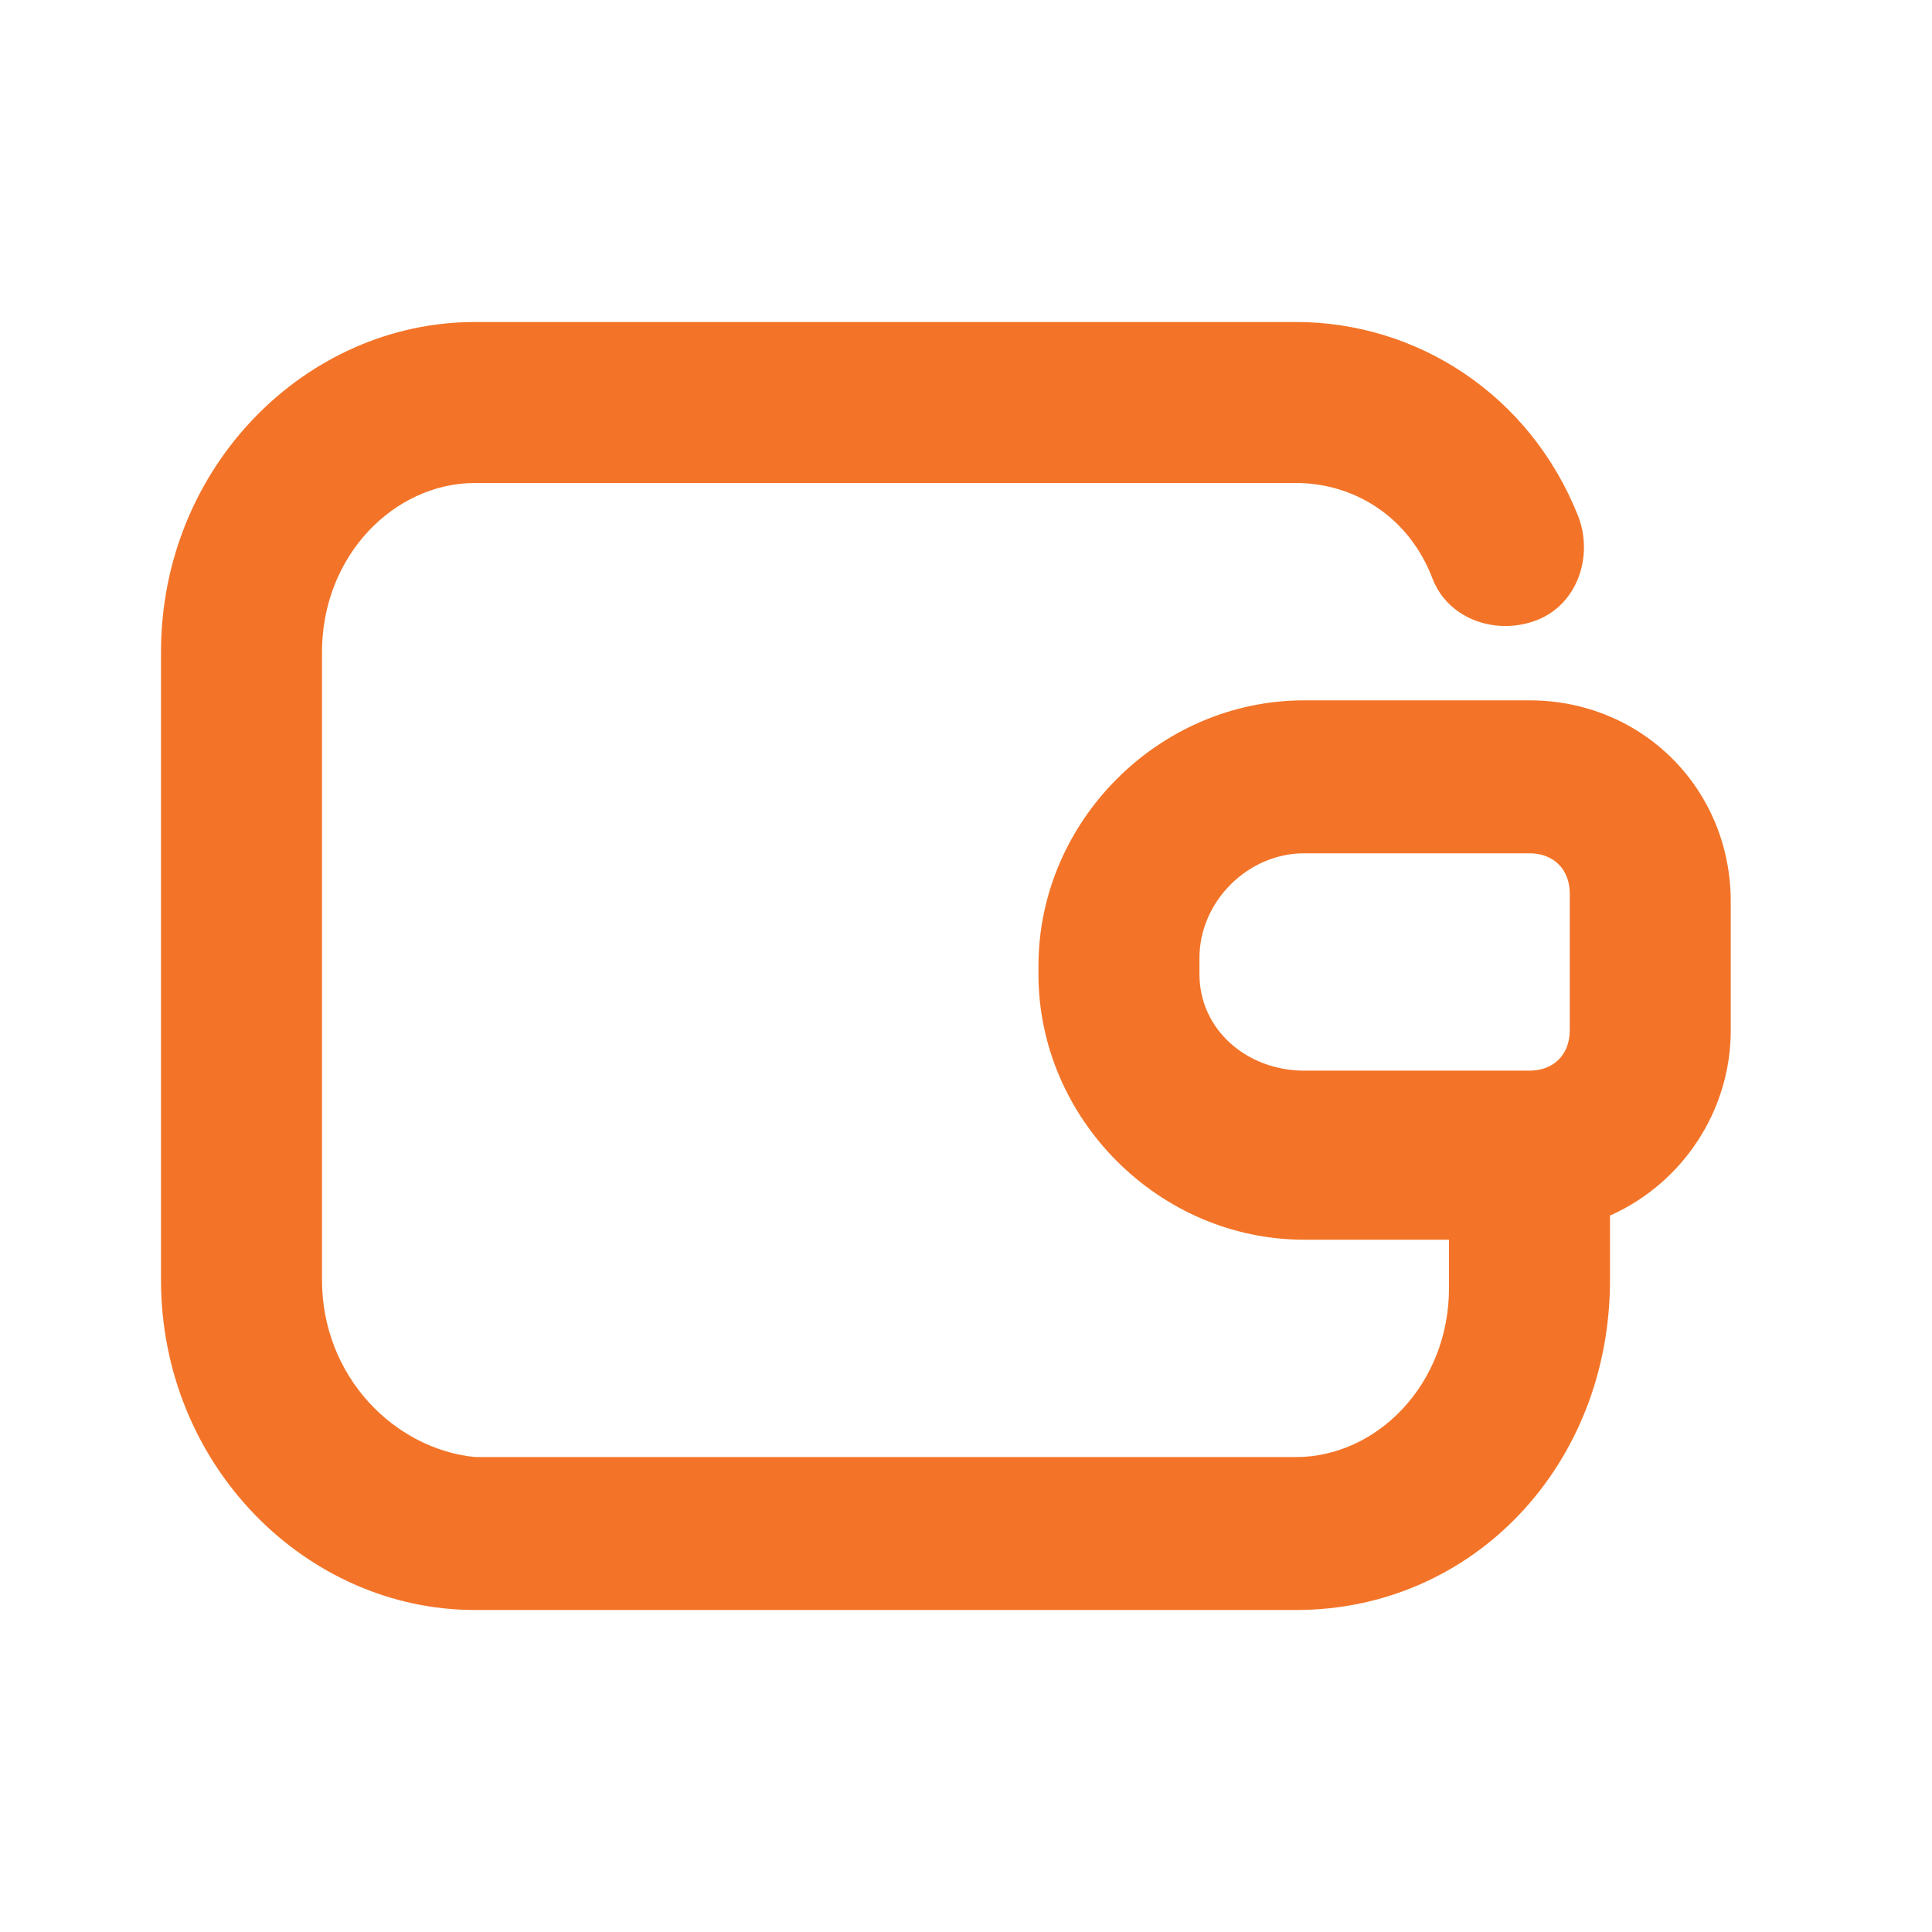
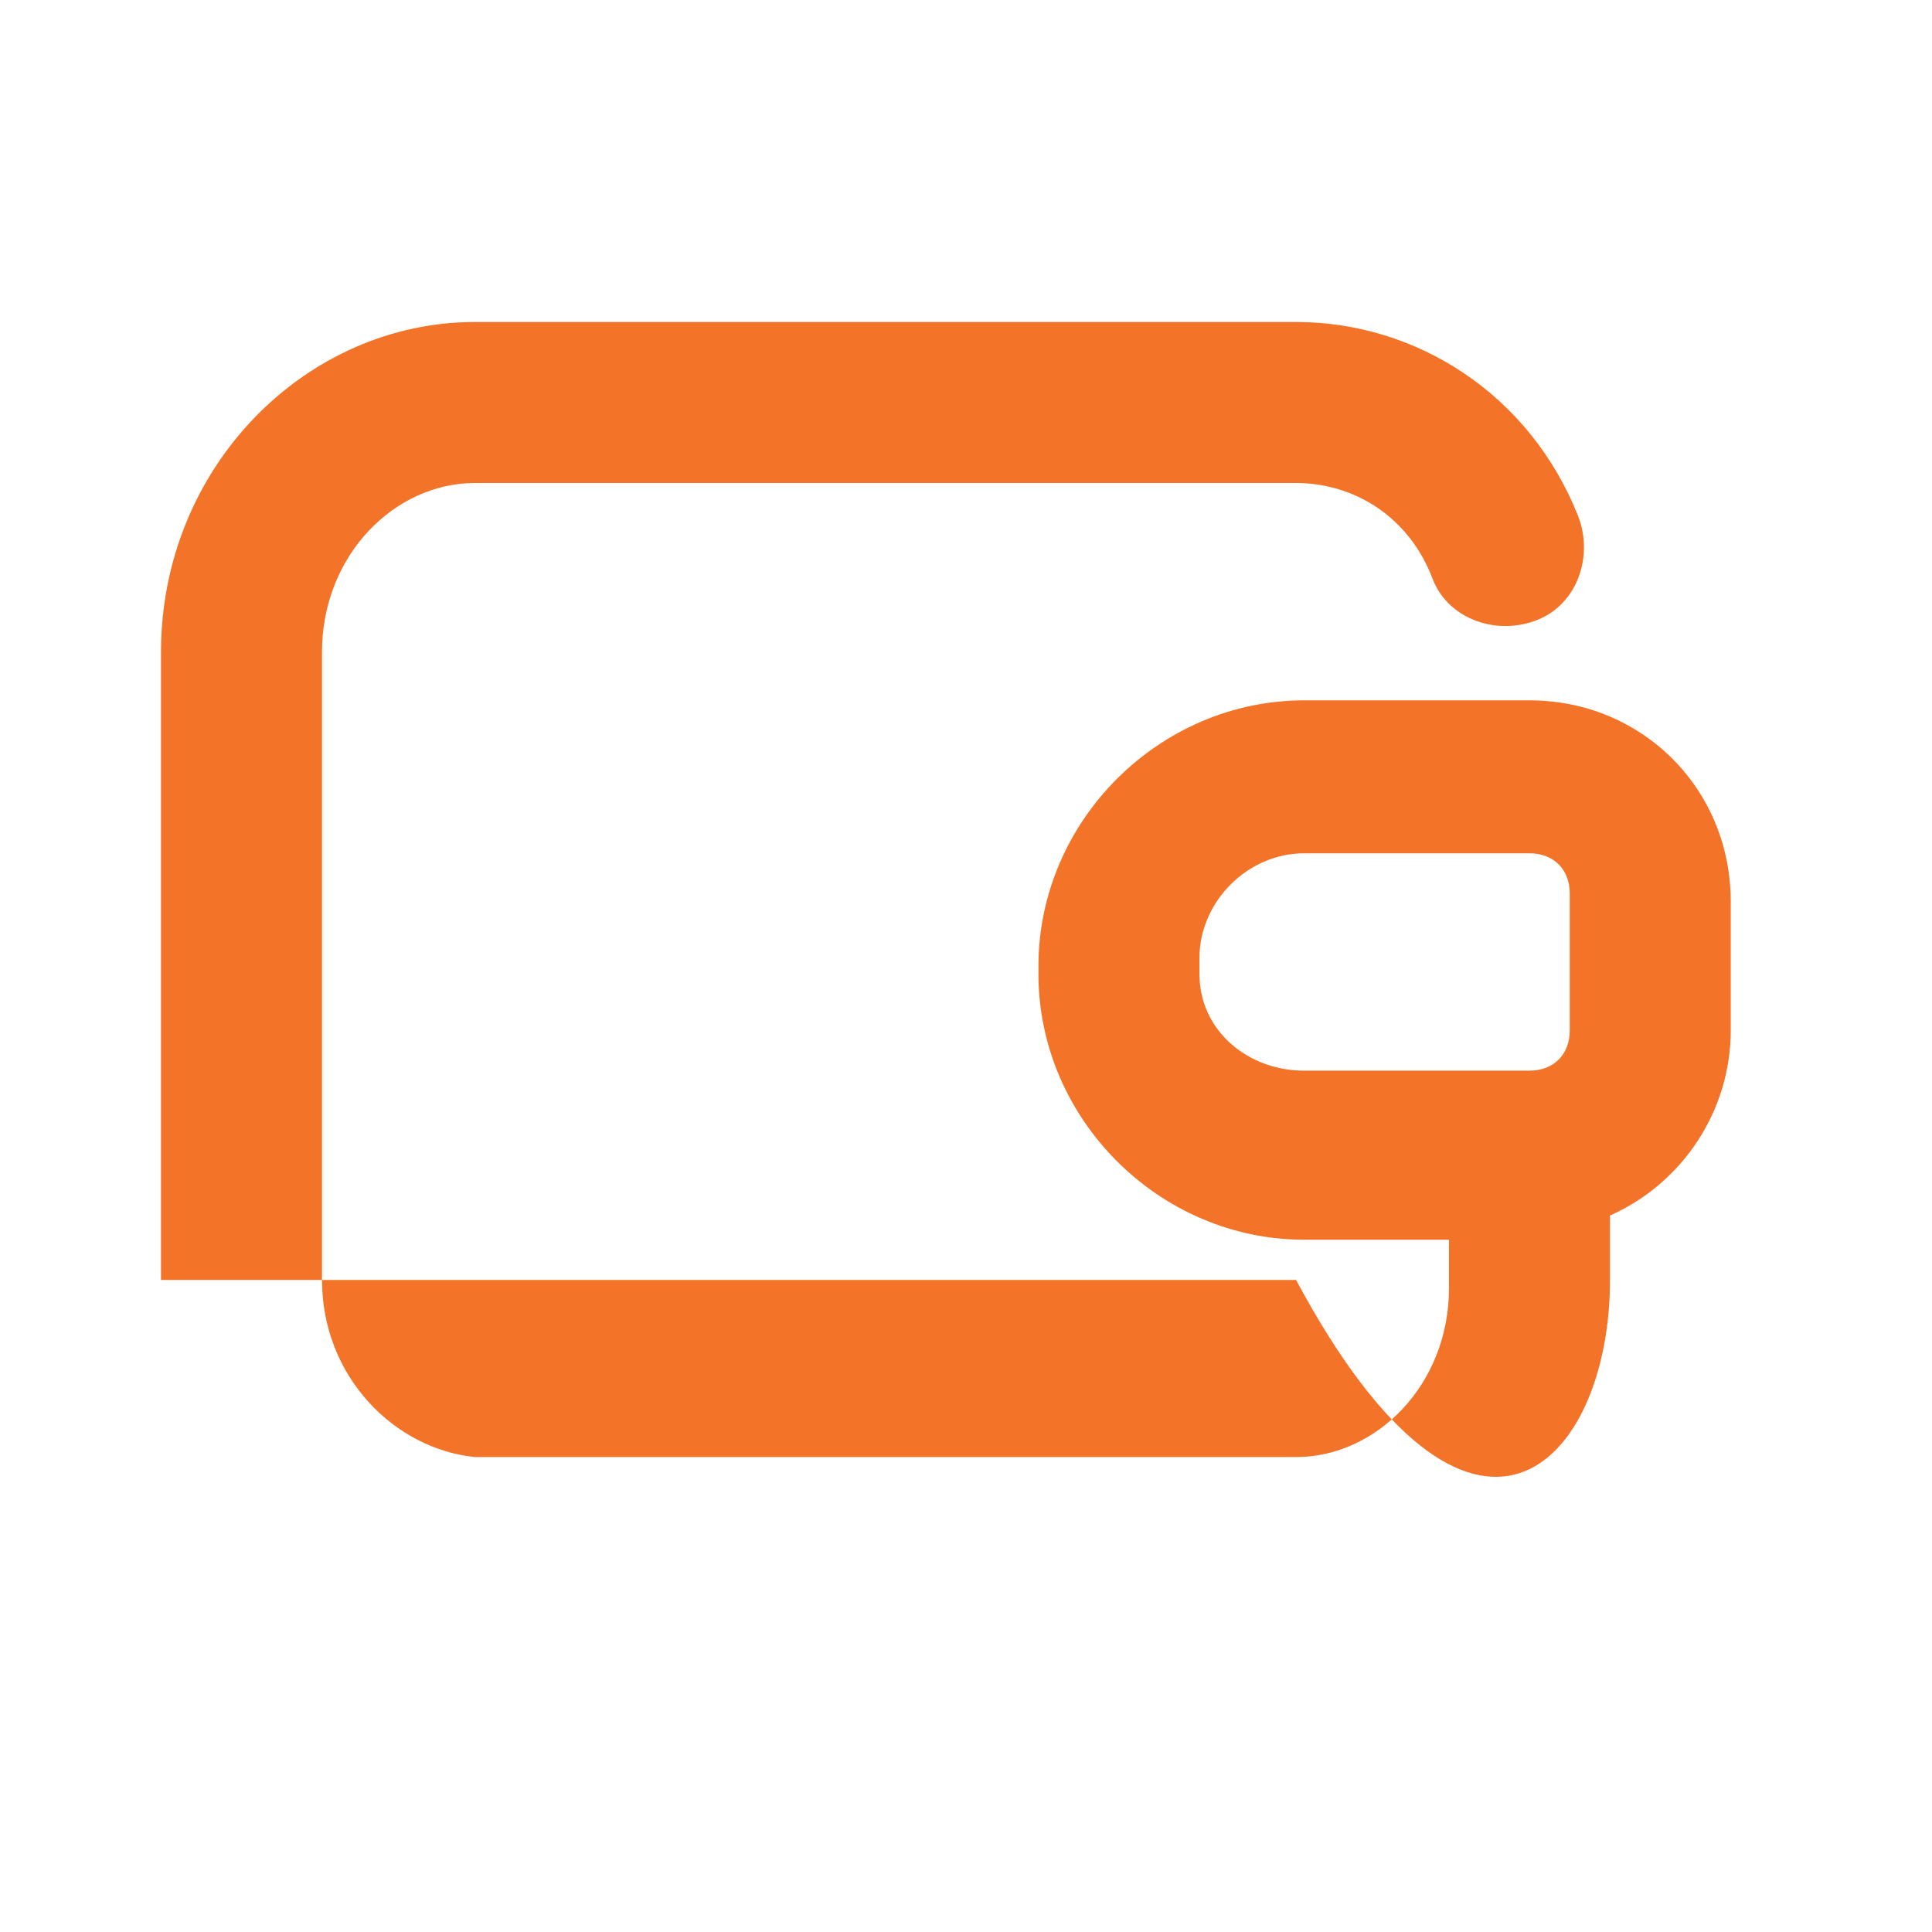
<svg xmlns="http://www.w3.org/2000/svg" width="60" height="60" viewBox="0 0 60 60" fill="none">
-   <path d="M47.5 21.75H40.5C36 21.75 32.25 25.5 32.25 30V30.25C32.25 34.75 36 38.5 40.5 38.5H45V40C45 43 42.75 45.25 40.25 45.25H14.75C12.25 45 10 42.75 10 39.75V20.25C10 17.25 12.25 15 14.75 15H40.25C42 15 43.75 16 44.5 18C45 19.25 46.5 19.75 47.75 19.25C49 18.75 49.5 17.25 49 16C47.5 12.25 44 10 40.25 10H14.75C9.5 10 5 14.5 5 20.25V39.75C5 45.5 9.5 50 14.75 50H40.25C45.75 50 50 45.5 50 39.75V37.75C52.25 36.75 53.75 34.5 53.75 32V28C53.75 24.5 51 21.75 47.5 21.75ZM37.25 30.25V29.75C37.25 28 38.75 26.5 40.5 26.5H47.5C48.25 26.5 48.75 27 48.75 27.75V32C48.75 32.75 48.25 33.25 47.5 33.25H40.5C38.75 33.25 37.25 32 37.25 30.25Z" fill="#F37428" />
+   <path d="M47.5 21.75H40.5C36 21.75 32.25 25.5 32.25 30V30.25C32.25 34.75 36 38.5 40.5 38.5H45V40C45 43 42.75 45.25 40.25 45.25H14.75C12.25 45 10 42.75 10 39.75V20.25C10 17.25 12.25 15 14.75 15H40.25C42 15 43.75 16 44.5 18C45 19.25 46.5 19.75 47.75 19.25C49 18.75 49.5 17.25 49 16C47.5 12.25 44 10 40.25 10H14.75C9.5 10 5 14.5 5 20.25V39.75H40.25C45.75 50 50 45.5 50 39.75V37.75C52.25 36.75 53.75 34.5 53.75 32V28C53.75 24.5 51 21.75 47.5 21.75ZM37.25 30.25V29.75C37.25 28 38.75 26.5 40.5 26.5H47.5C48.25 26.5 48.75 27 48.75 27.75V32C48.75 32.75 48.25 33.25 47.5 33.25H40.5C38.75 33.25 37.25 32 37.25 30.25Z" fill="#F37428" />
</svg>